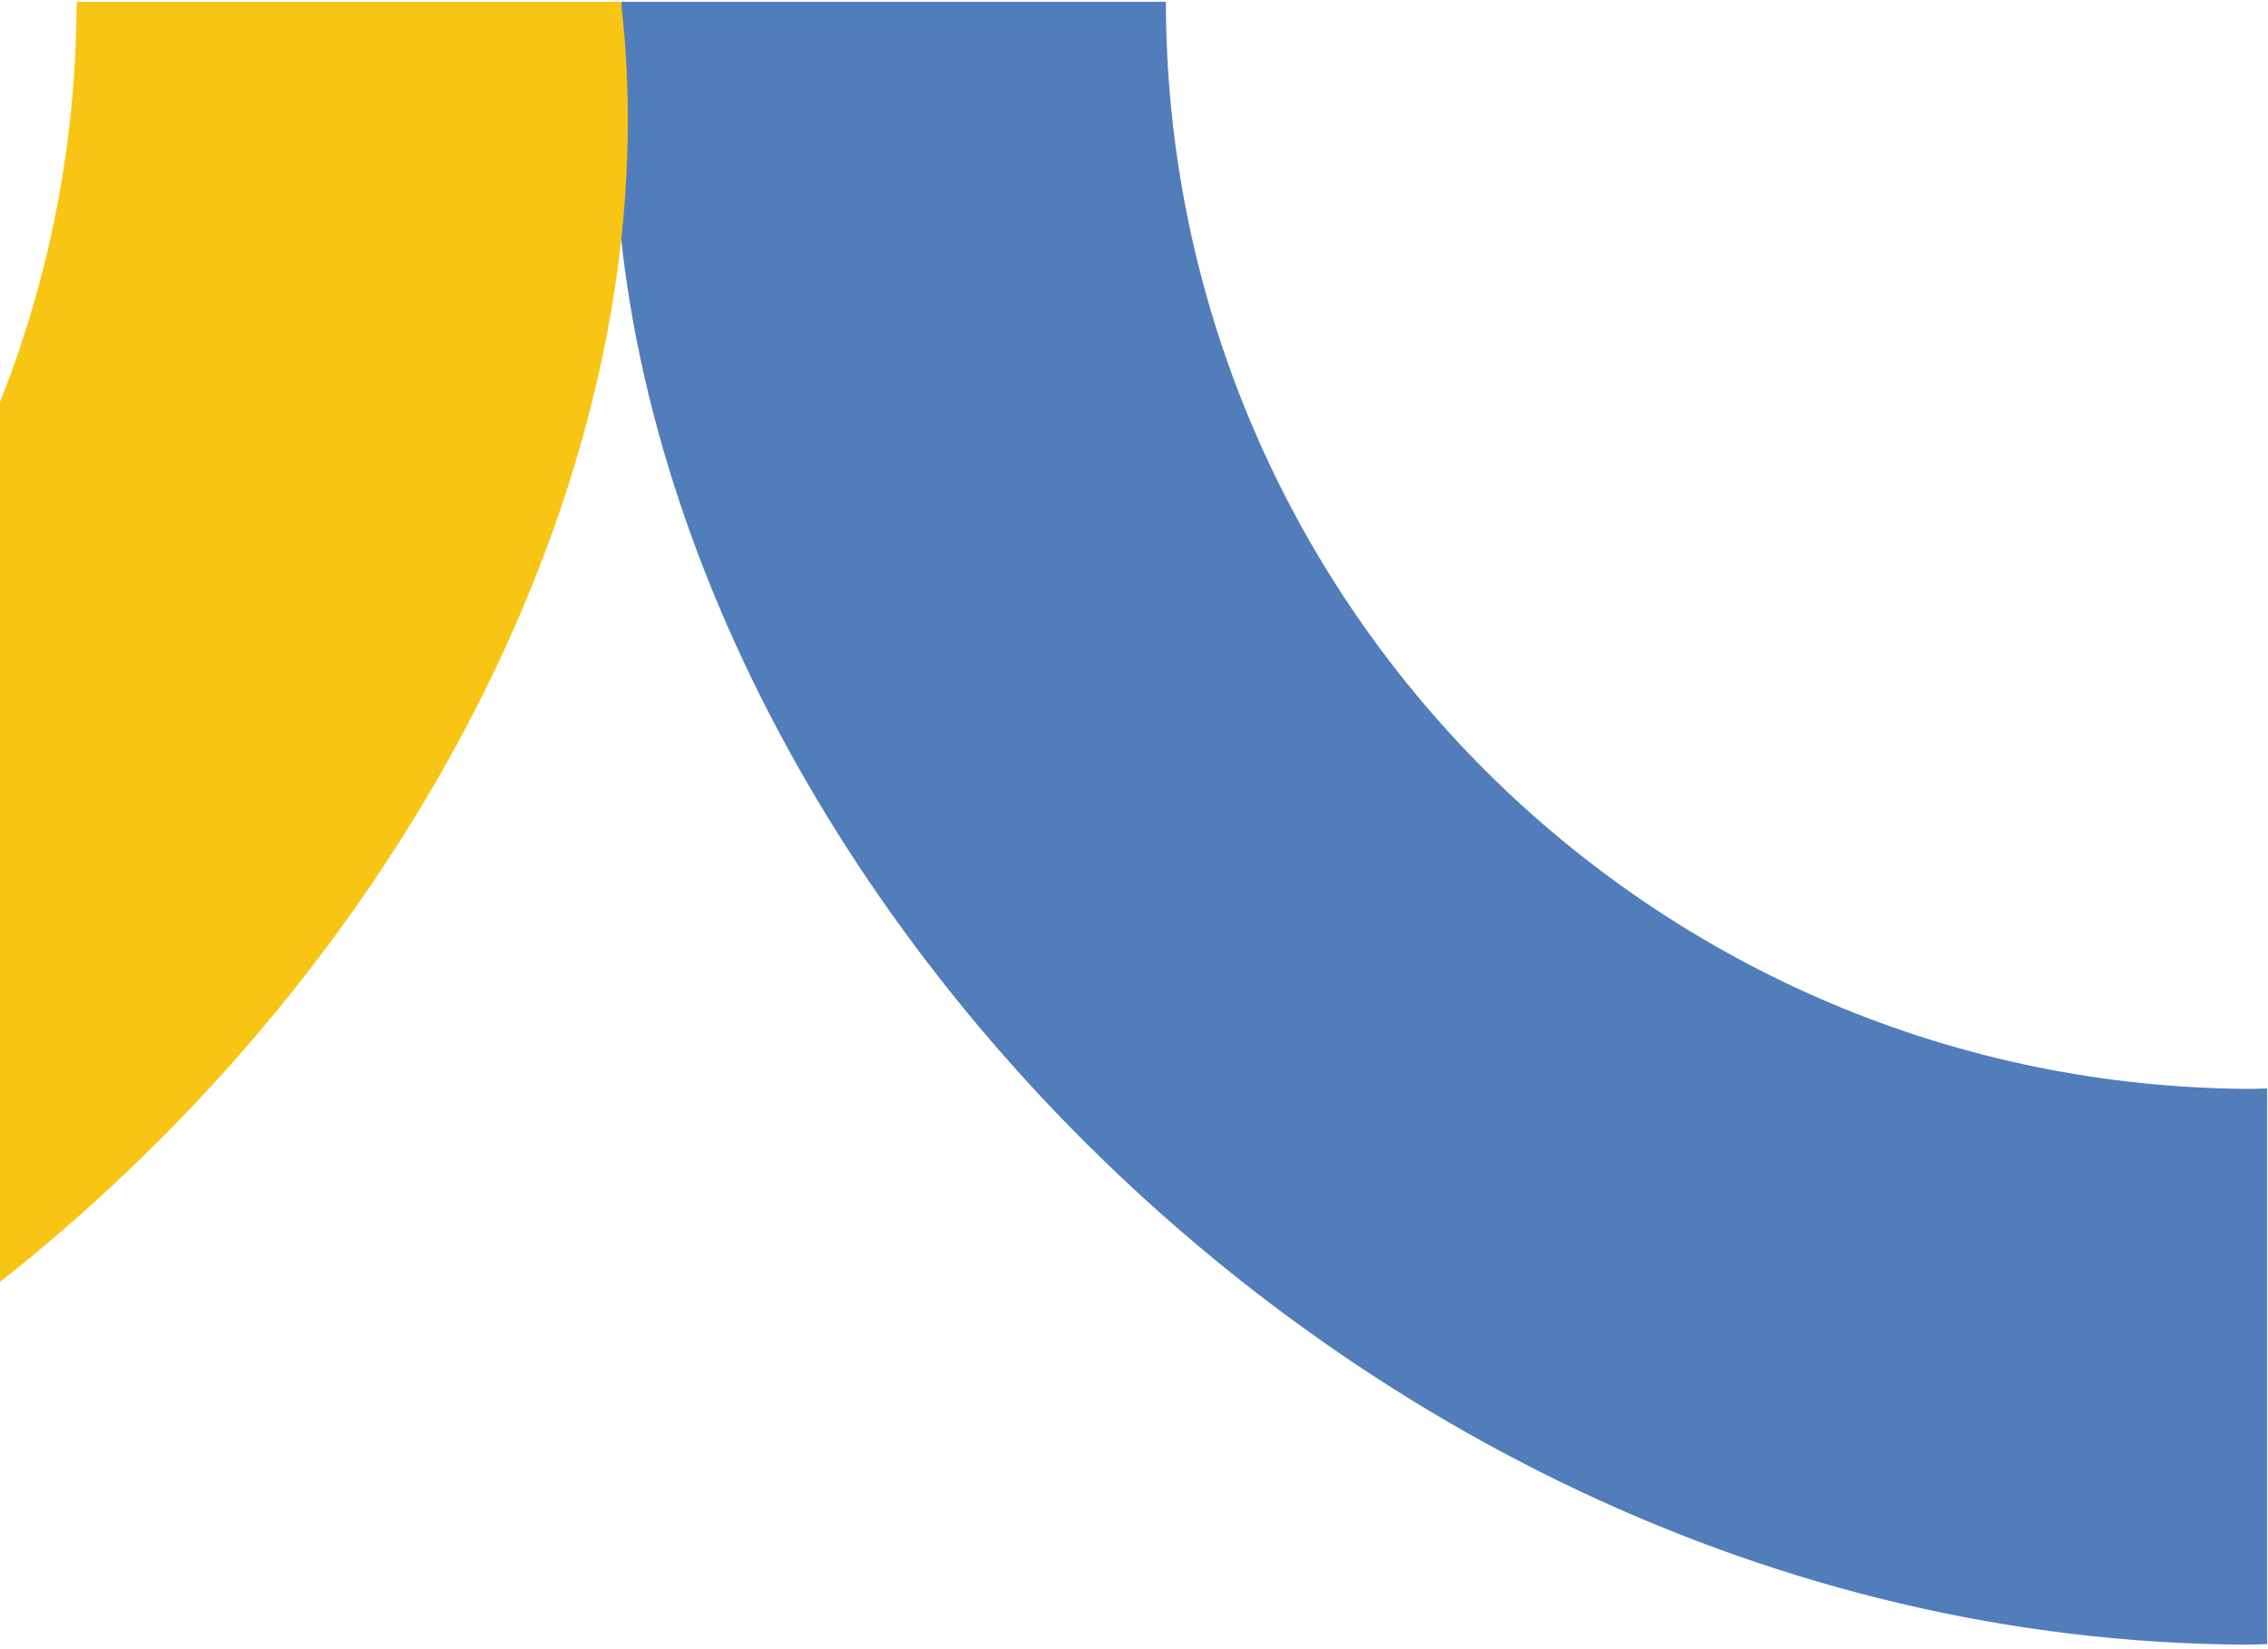
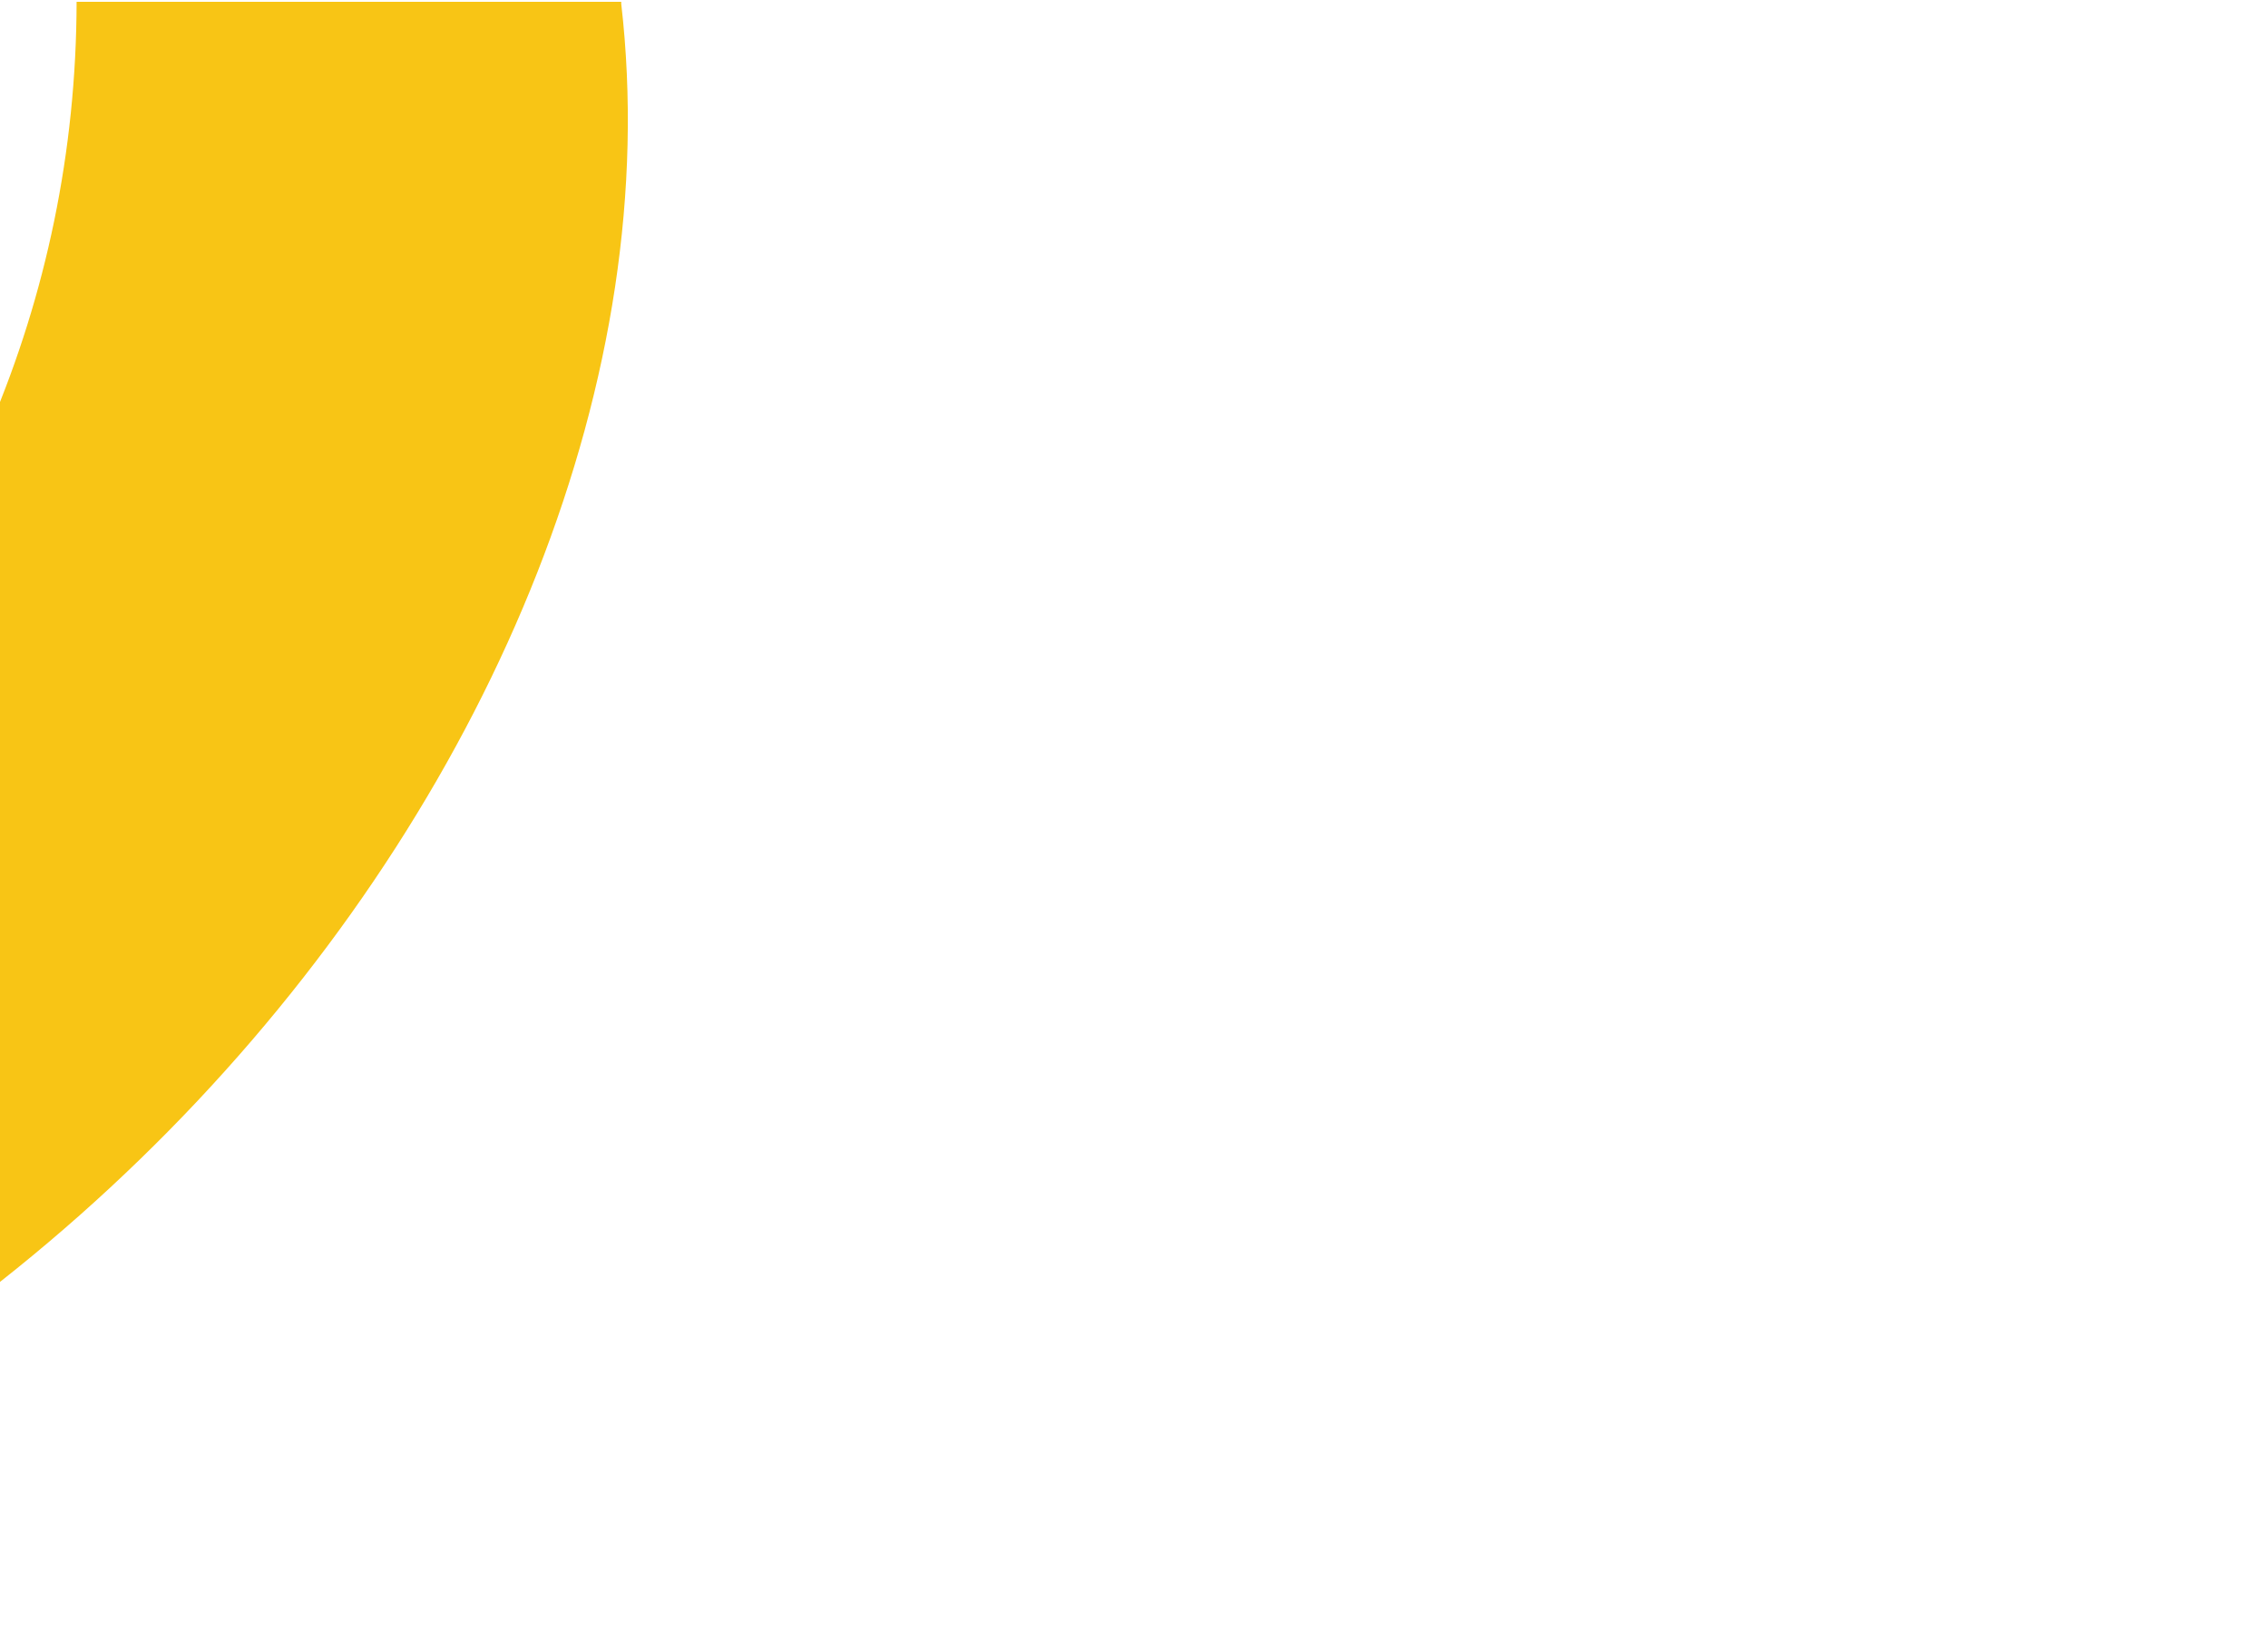
<svg xmlns="http://www.w3.org/2000/svg" width="363" height="264" viewBox="0 0 363 264" fill="none">
-   <path d="M360.899 174.312C264.725 174.312 186.748 96.419 186.601 0.287H99.43C99.43 0.393 99.43 0.498 99.43 0.603C85.703 119.403 207.307 262.557 359.423 263.274C360.562 263.274 361.722 263.211 362.86 263.19V174.248C362.207 174.248 361.553 174.29 360.899 174.29V174.312Z" fill="#527DBB" />
  <path d="M-162.039 174.312C-65.865 174.312 12.112 96.419 12.26 0.287H99.43C99.43 0.393 99.43 0.498 99.43 0.603C113.157 119.403 -8.447 262.557 -160.563 263.274C-161.702 263.274 -162.861 263.211 -164 263.19V174.248C-163.346 174.248 -162.693 174.29 -162.039 174.29V174.312Z" fill="#F8C515" />
</svg>